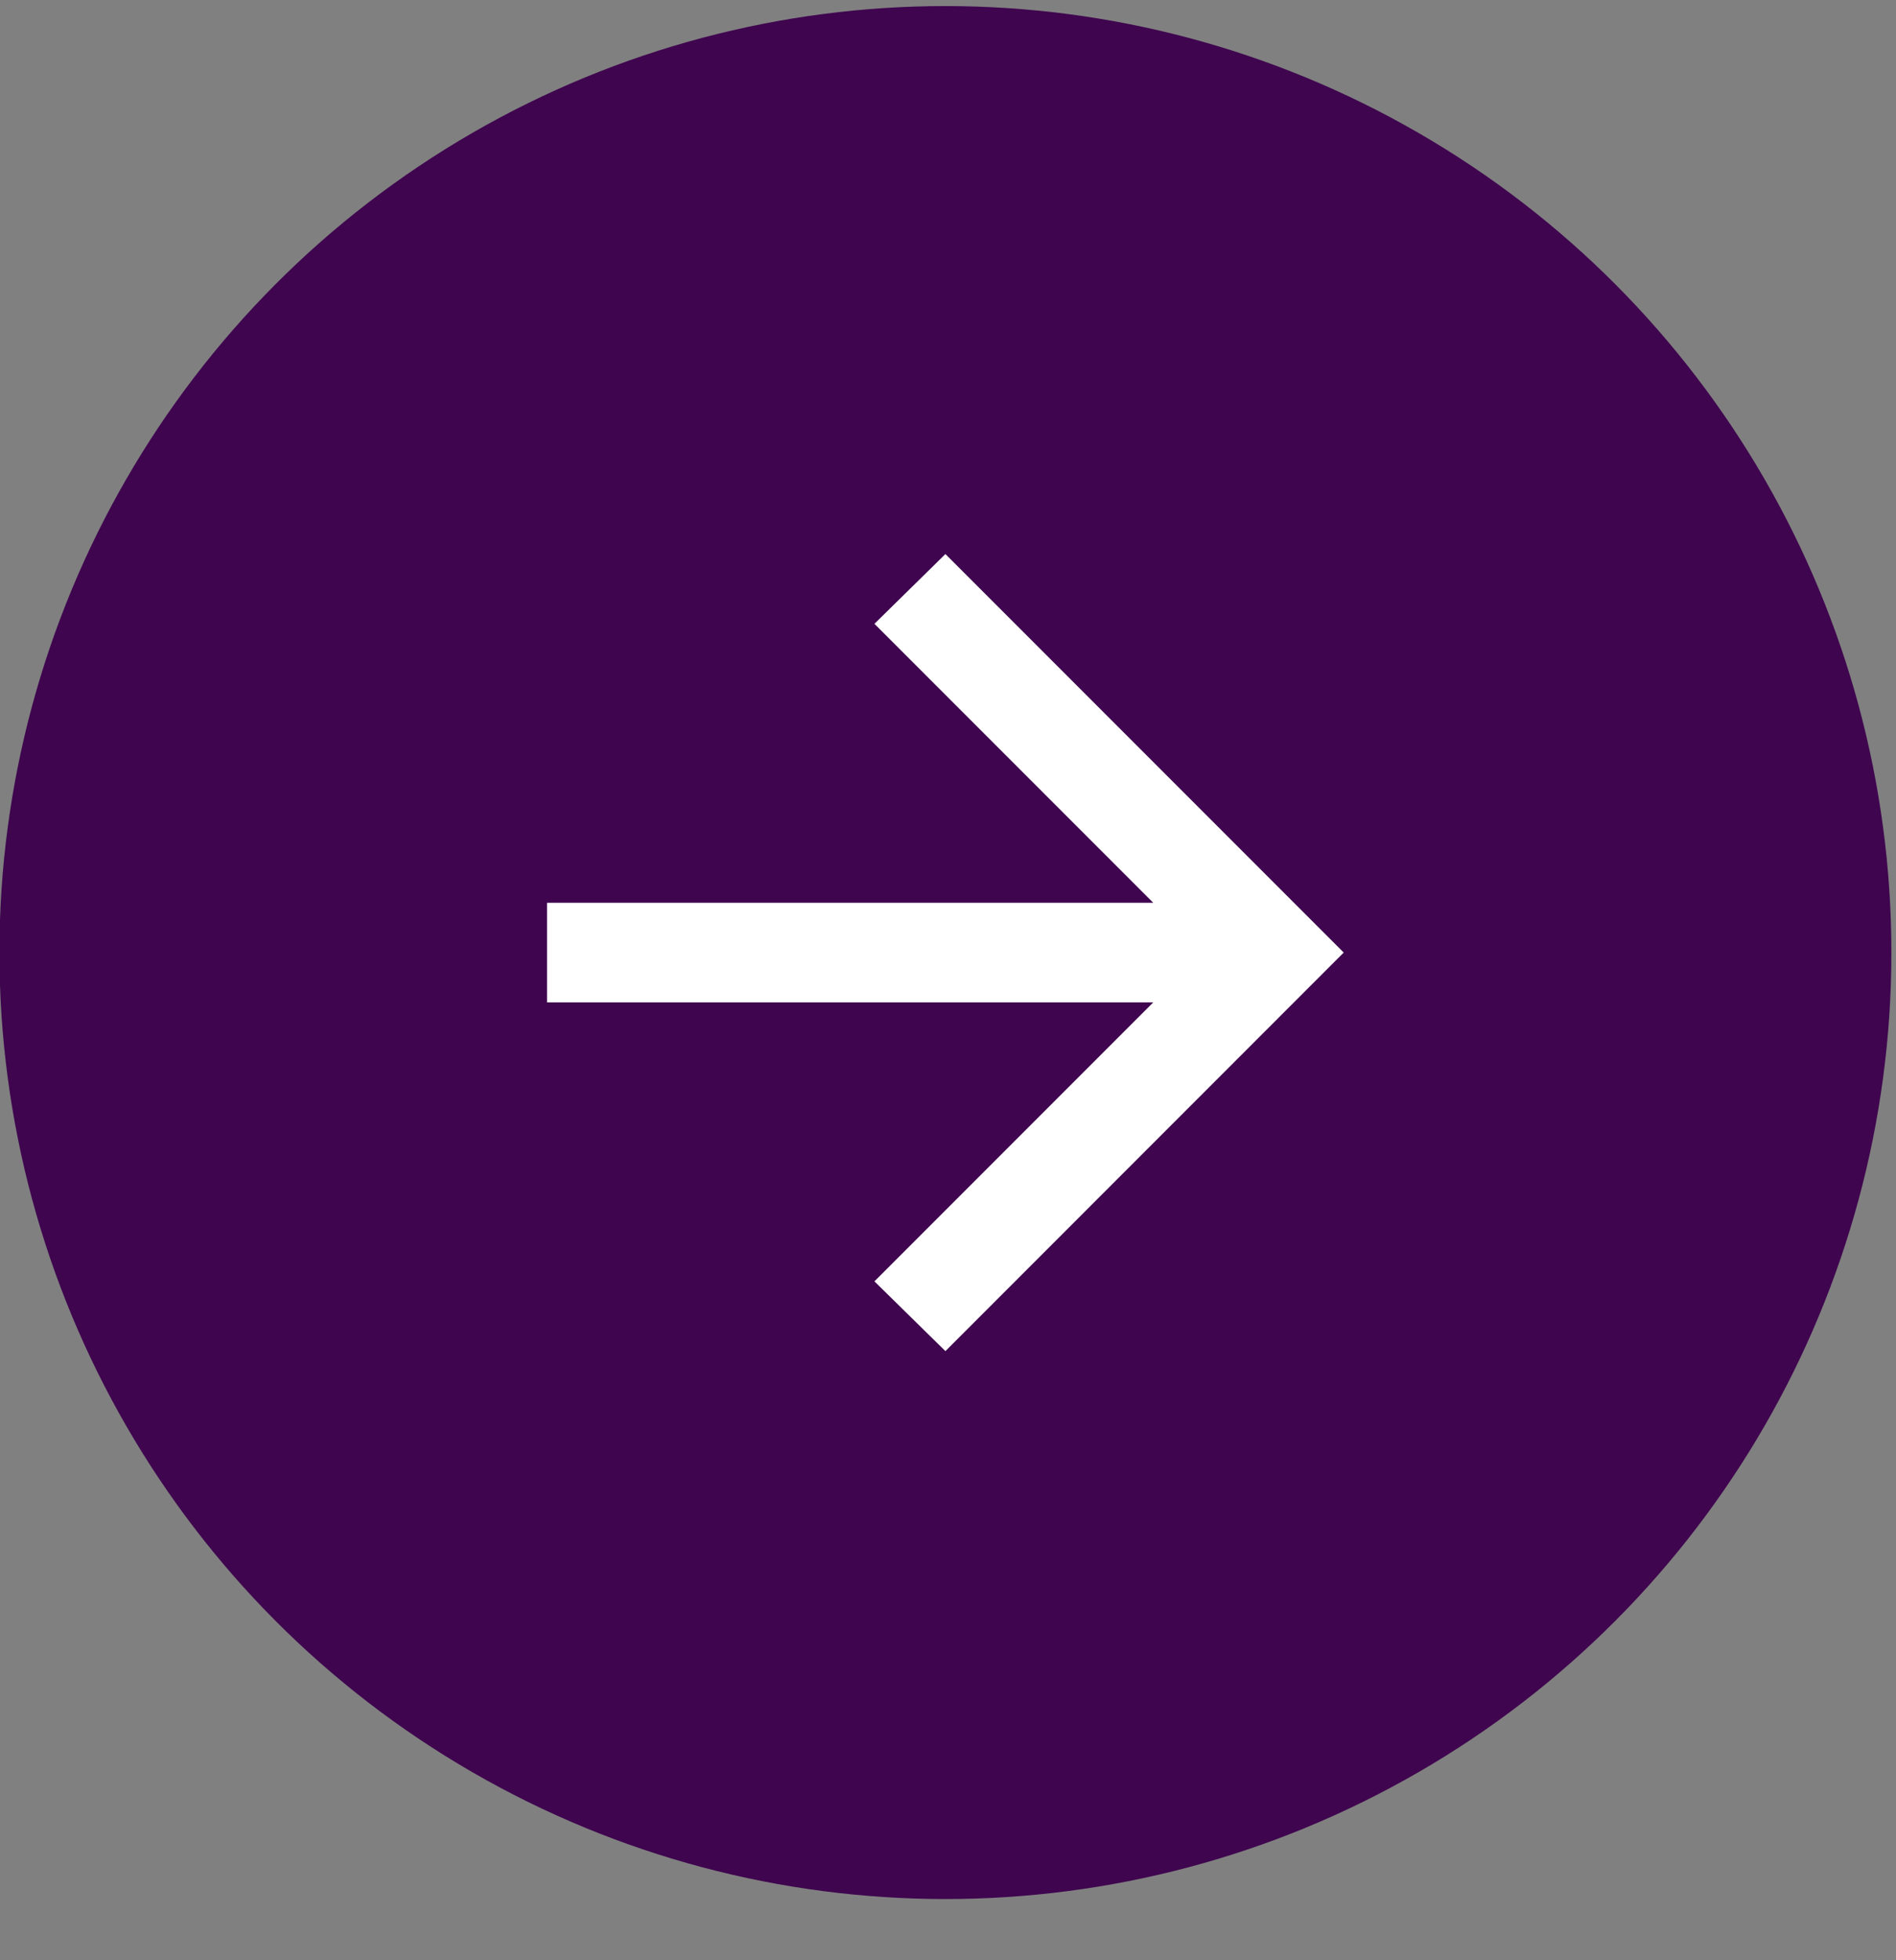
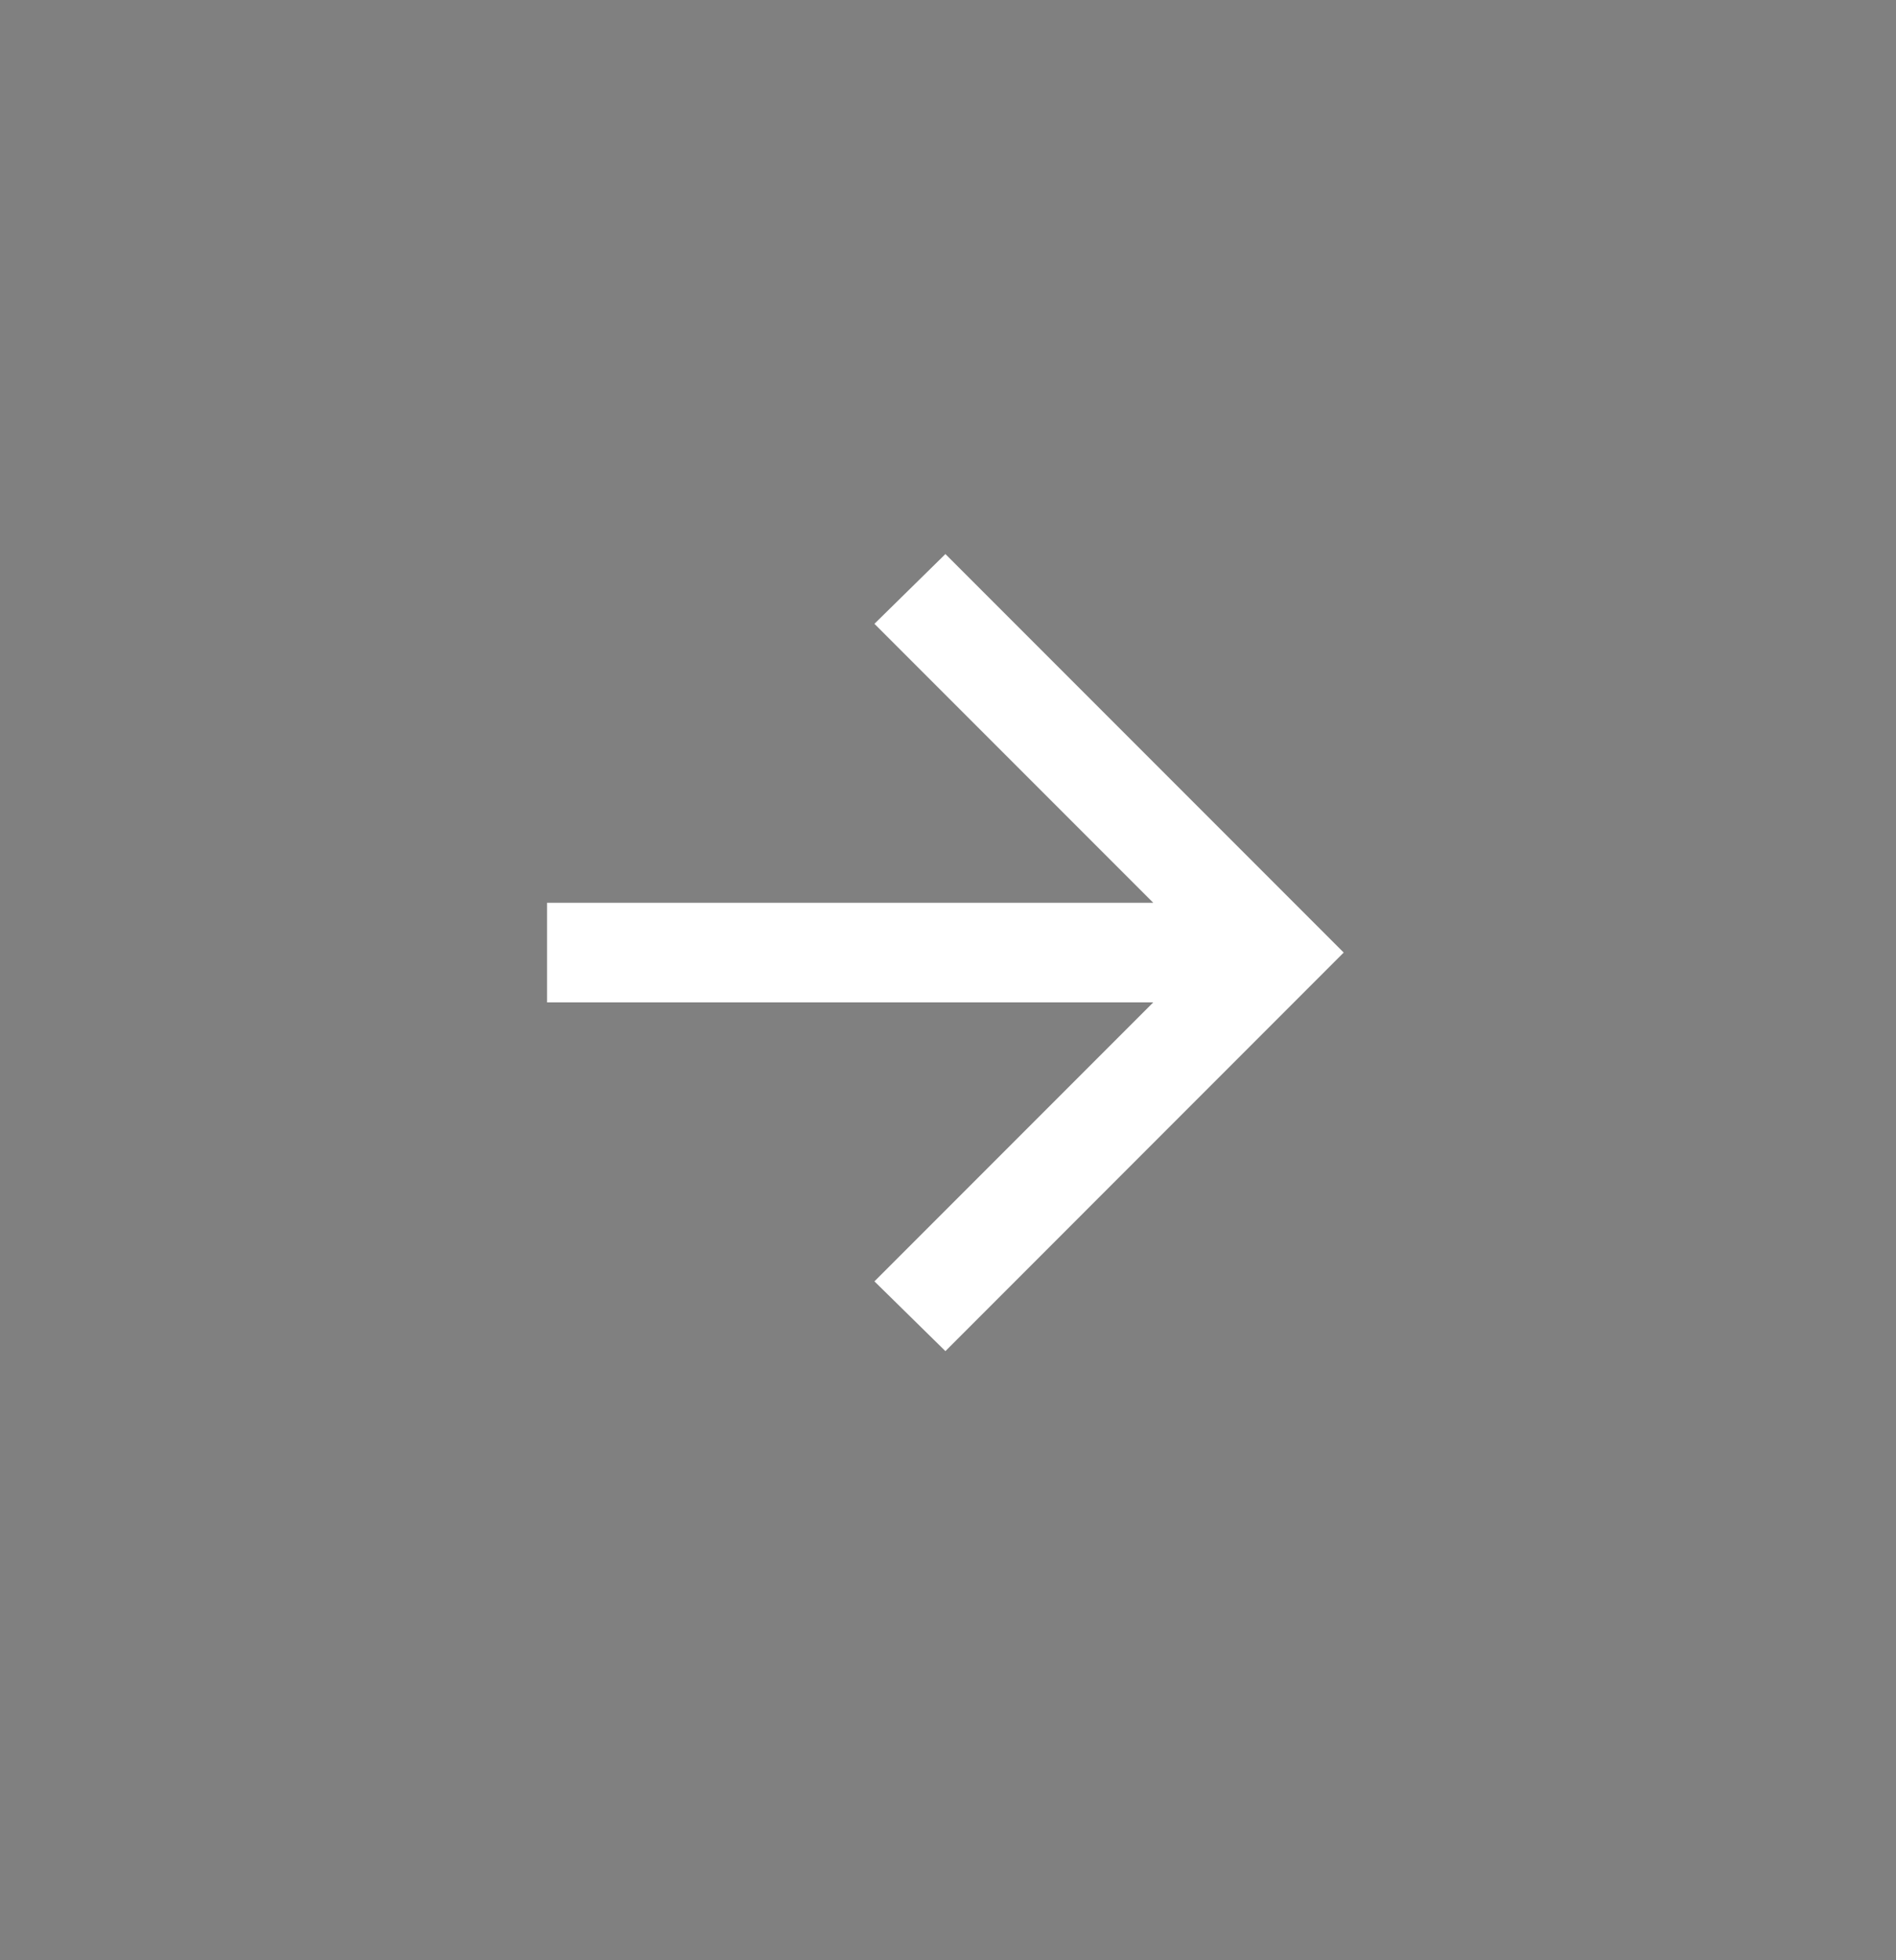
<svg xmlns="http://www.w3.org/2000/svg" width="30" height="31" viewBox="0 0 30 31" fill="none">
  <rect x="0" y="0" width="30" height="31" fill="#808080" stroke="none" />
-   <circle cx="14.959" cy="15.064" r="14.968" fill="#3F054F" />
  <path d="M18.248 15.852H8.656V14.277H18.248L13.836 9.865L14.959 8.762L21.261 15.064L14.959 21.367L13.836 20.264L18.248 15.852Z" fill="white" />
</svg>